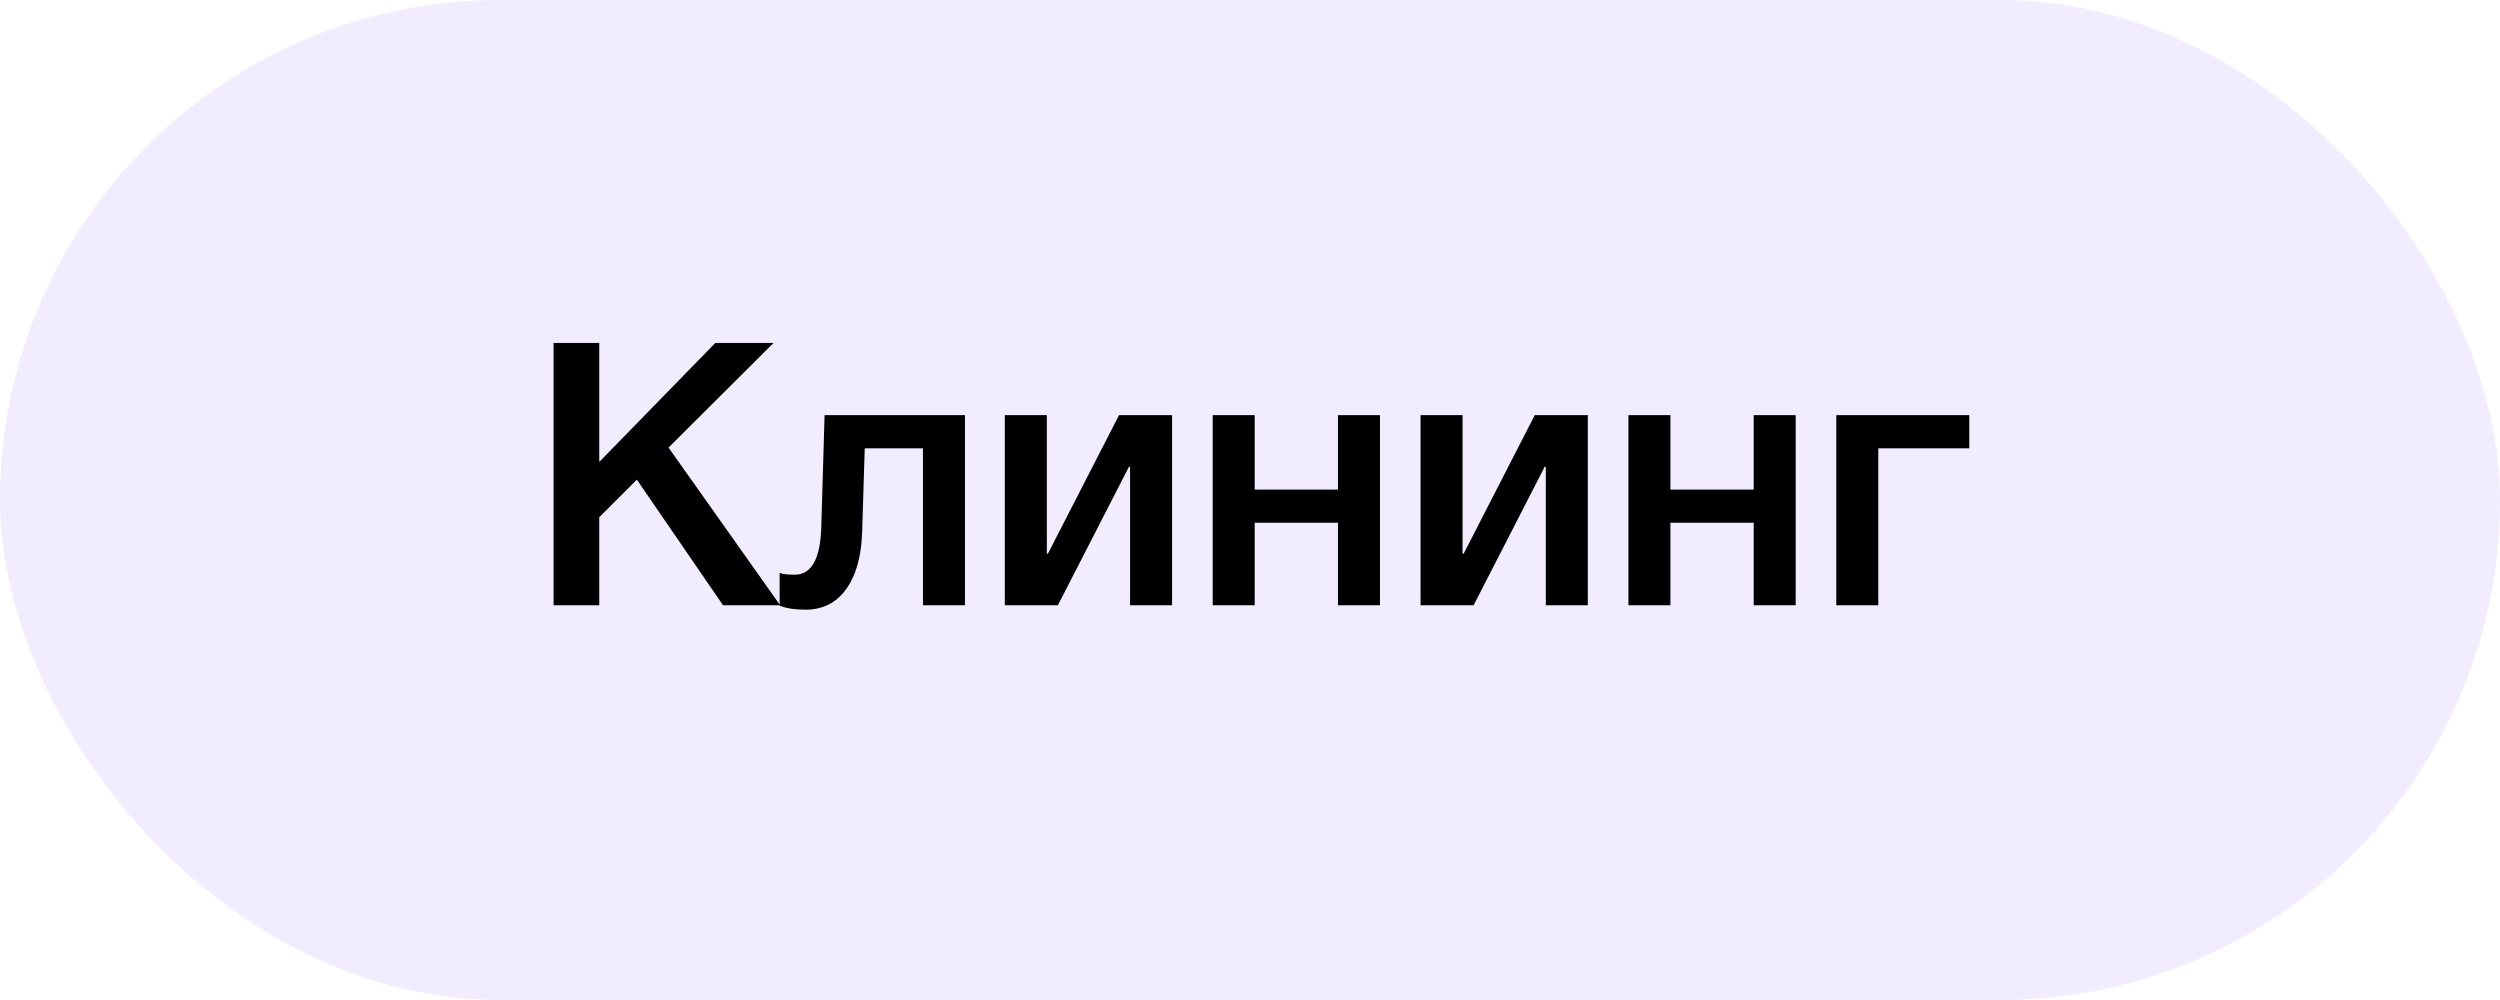
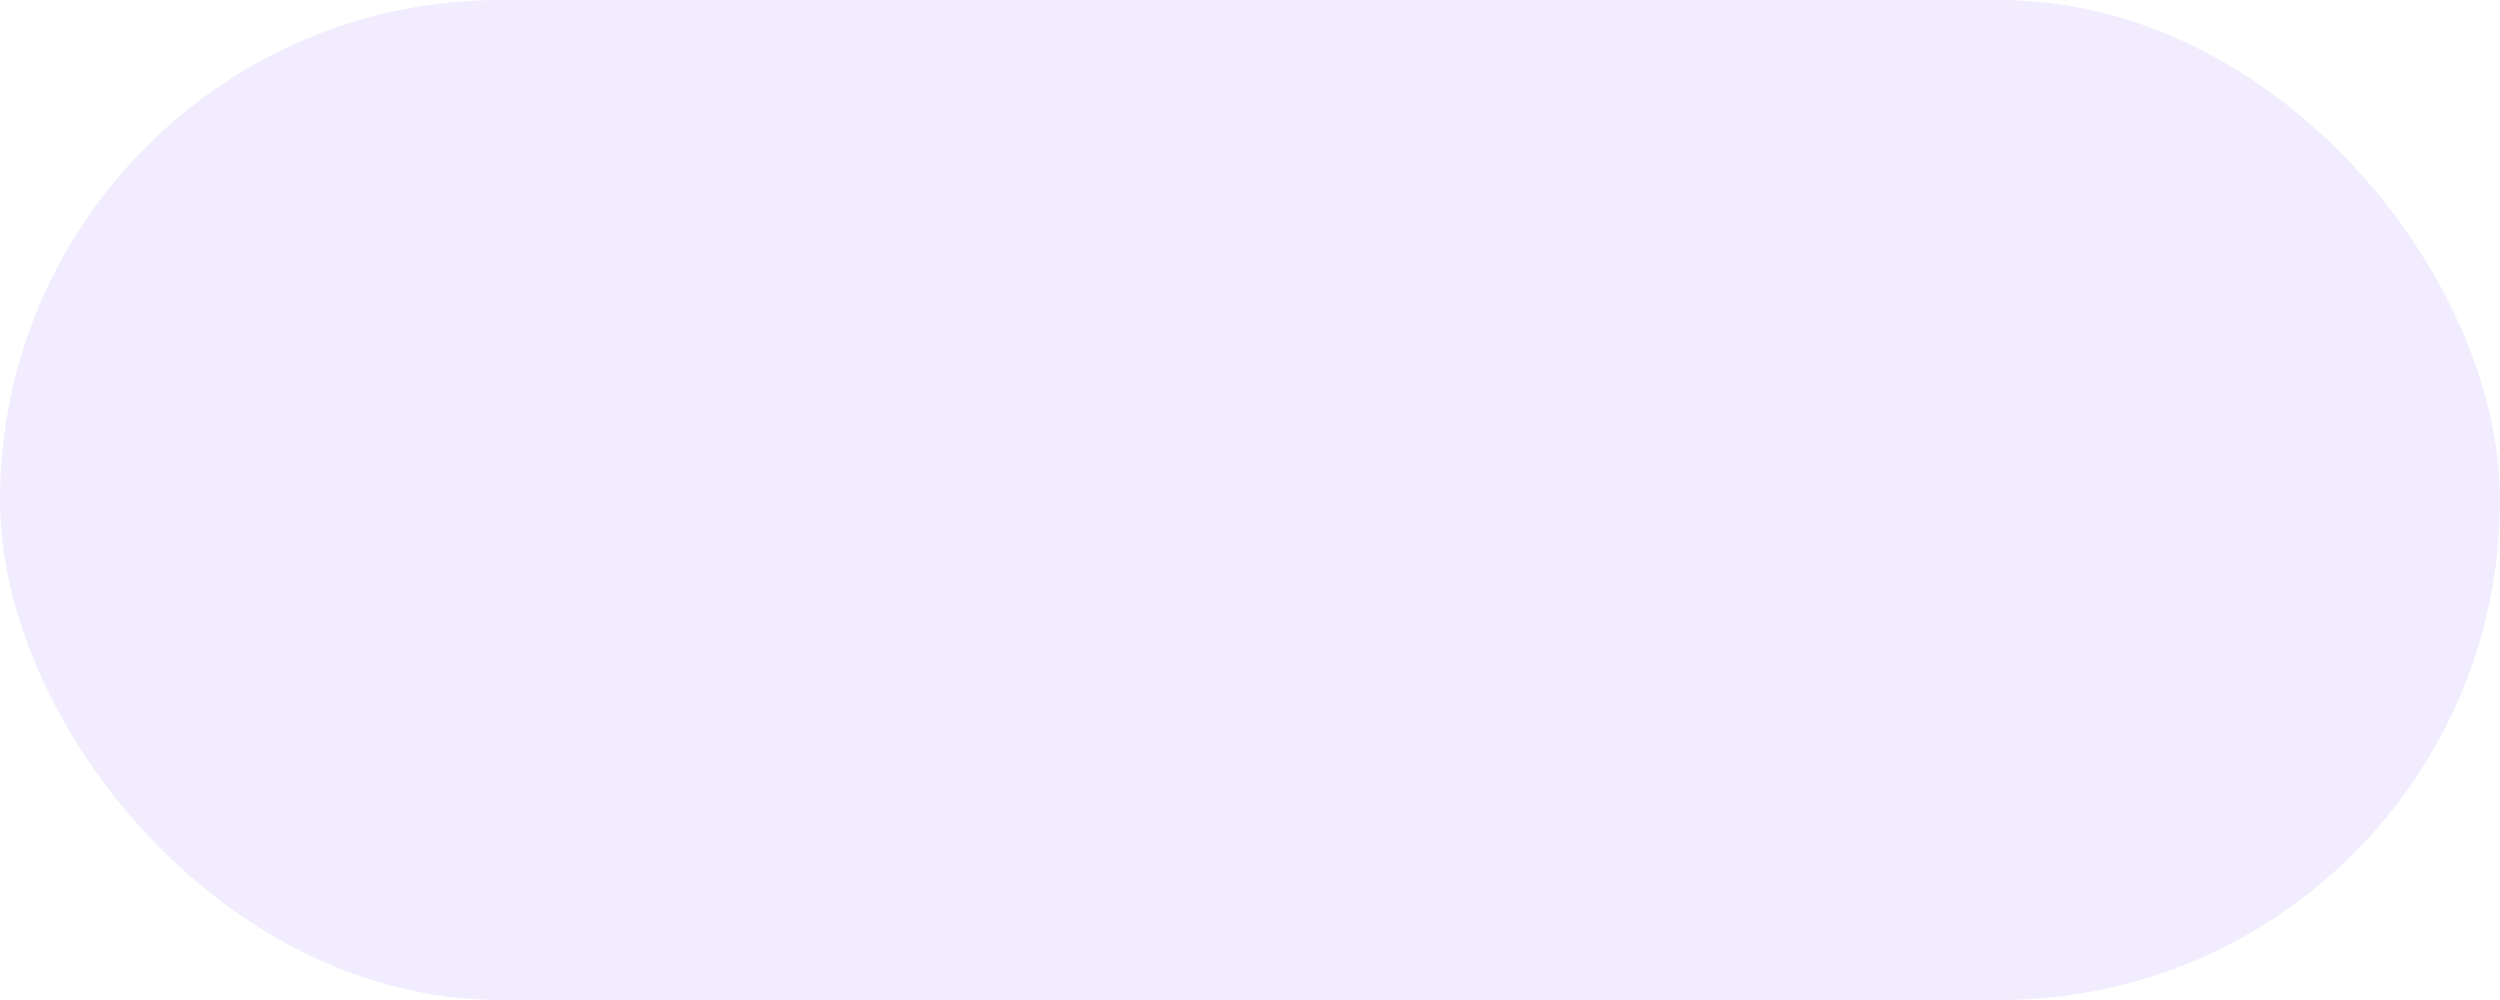
<svg xmlns="http://www.w3.org/2000/svg" width="95" height="38" viewBox="0 0 95 38" fill="none">
  <rect width="95" height="38" rx="19" fill="#BAA9FF" fill-opacity="0.2" />
-   <path d="M29.394 13.032L25.404 17.008L29.646 23H27.476L24.2 18.226L22.772 19.654V23H21.036V13.032H22.772V17.554L27.182 13.032H29.394ZM36.668 23H35.072V17.036H32.86L32.762 20.2C32.734 21.143 32.529 21.875 32.146 22.398C31.773 22.911 31.259 23.168 30.606 23.168C30.205 23.168 29.878 23.117 29.626 23.014V21.768C29.719 21.815 29.911 21.838 30.2 21.838C30.835 21.838 31.171 21.241 31.208 20.046L31.334 15.776H36.668V23ZM40.199 23H38.183V15.776H39.779V21.04H39.821L42.523 15.776H44.539V23H42.943V17.736H42.901L40.199 23ZM47.678 23H46.082V15.776H47.678V18.604H50.842V15.776H52.438V23H50.842V19.864H47.678V23ZM55.997 23H53.981V15.776H55.577V21.04H55.619L58.321 15.776H60.337V23H58.741V17.736H58.699L55.997 23ZM63.476 23H61.88V15.776H63.476V18.604H66.64V15.776H68.236V23H66.64V19.864H63.476V23ZM74.833 17.036H71.375V23H69.779V15.776H74.833V17.036Z" fill="black" />
</svg>